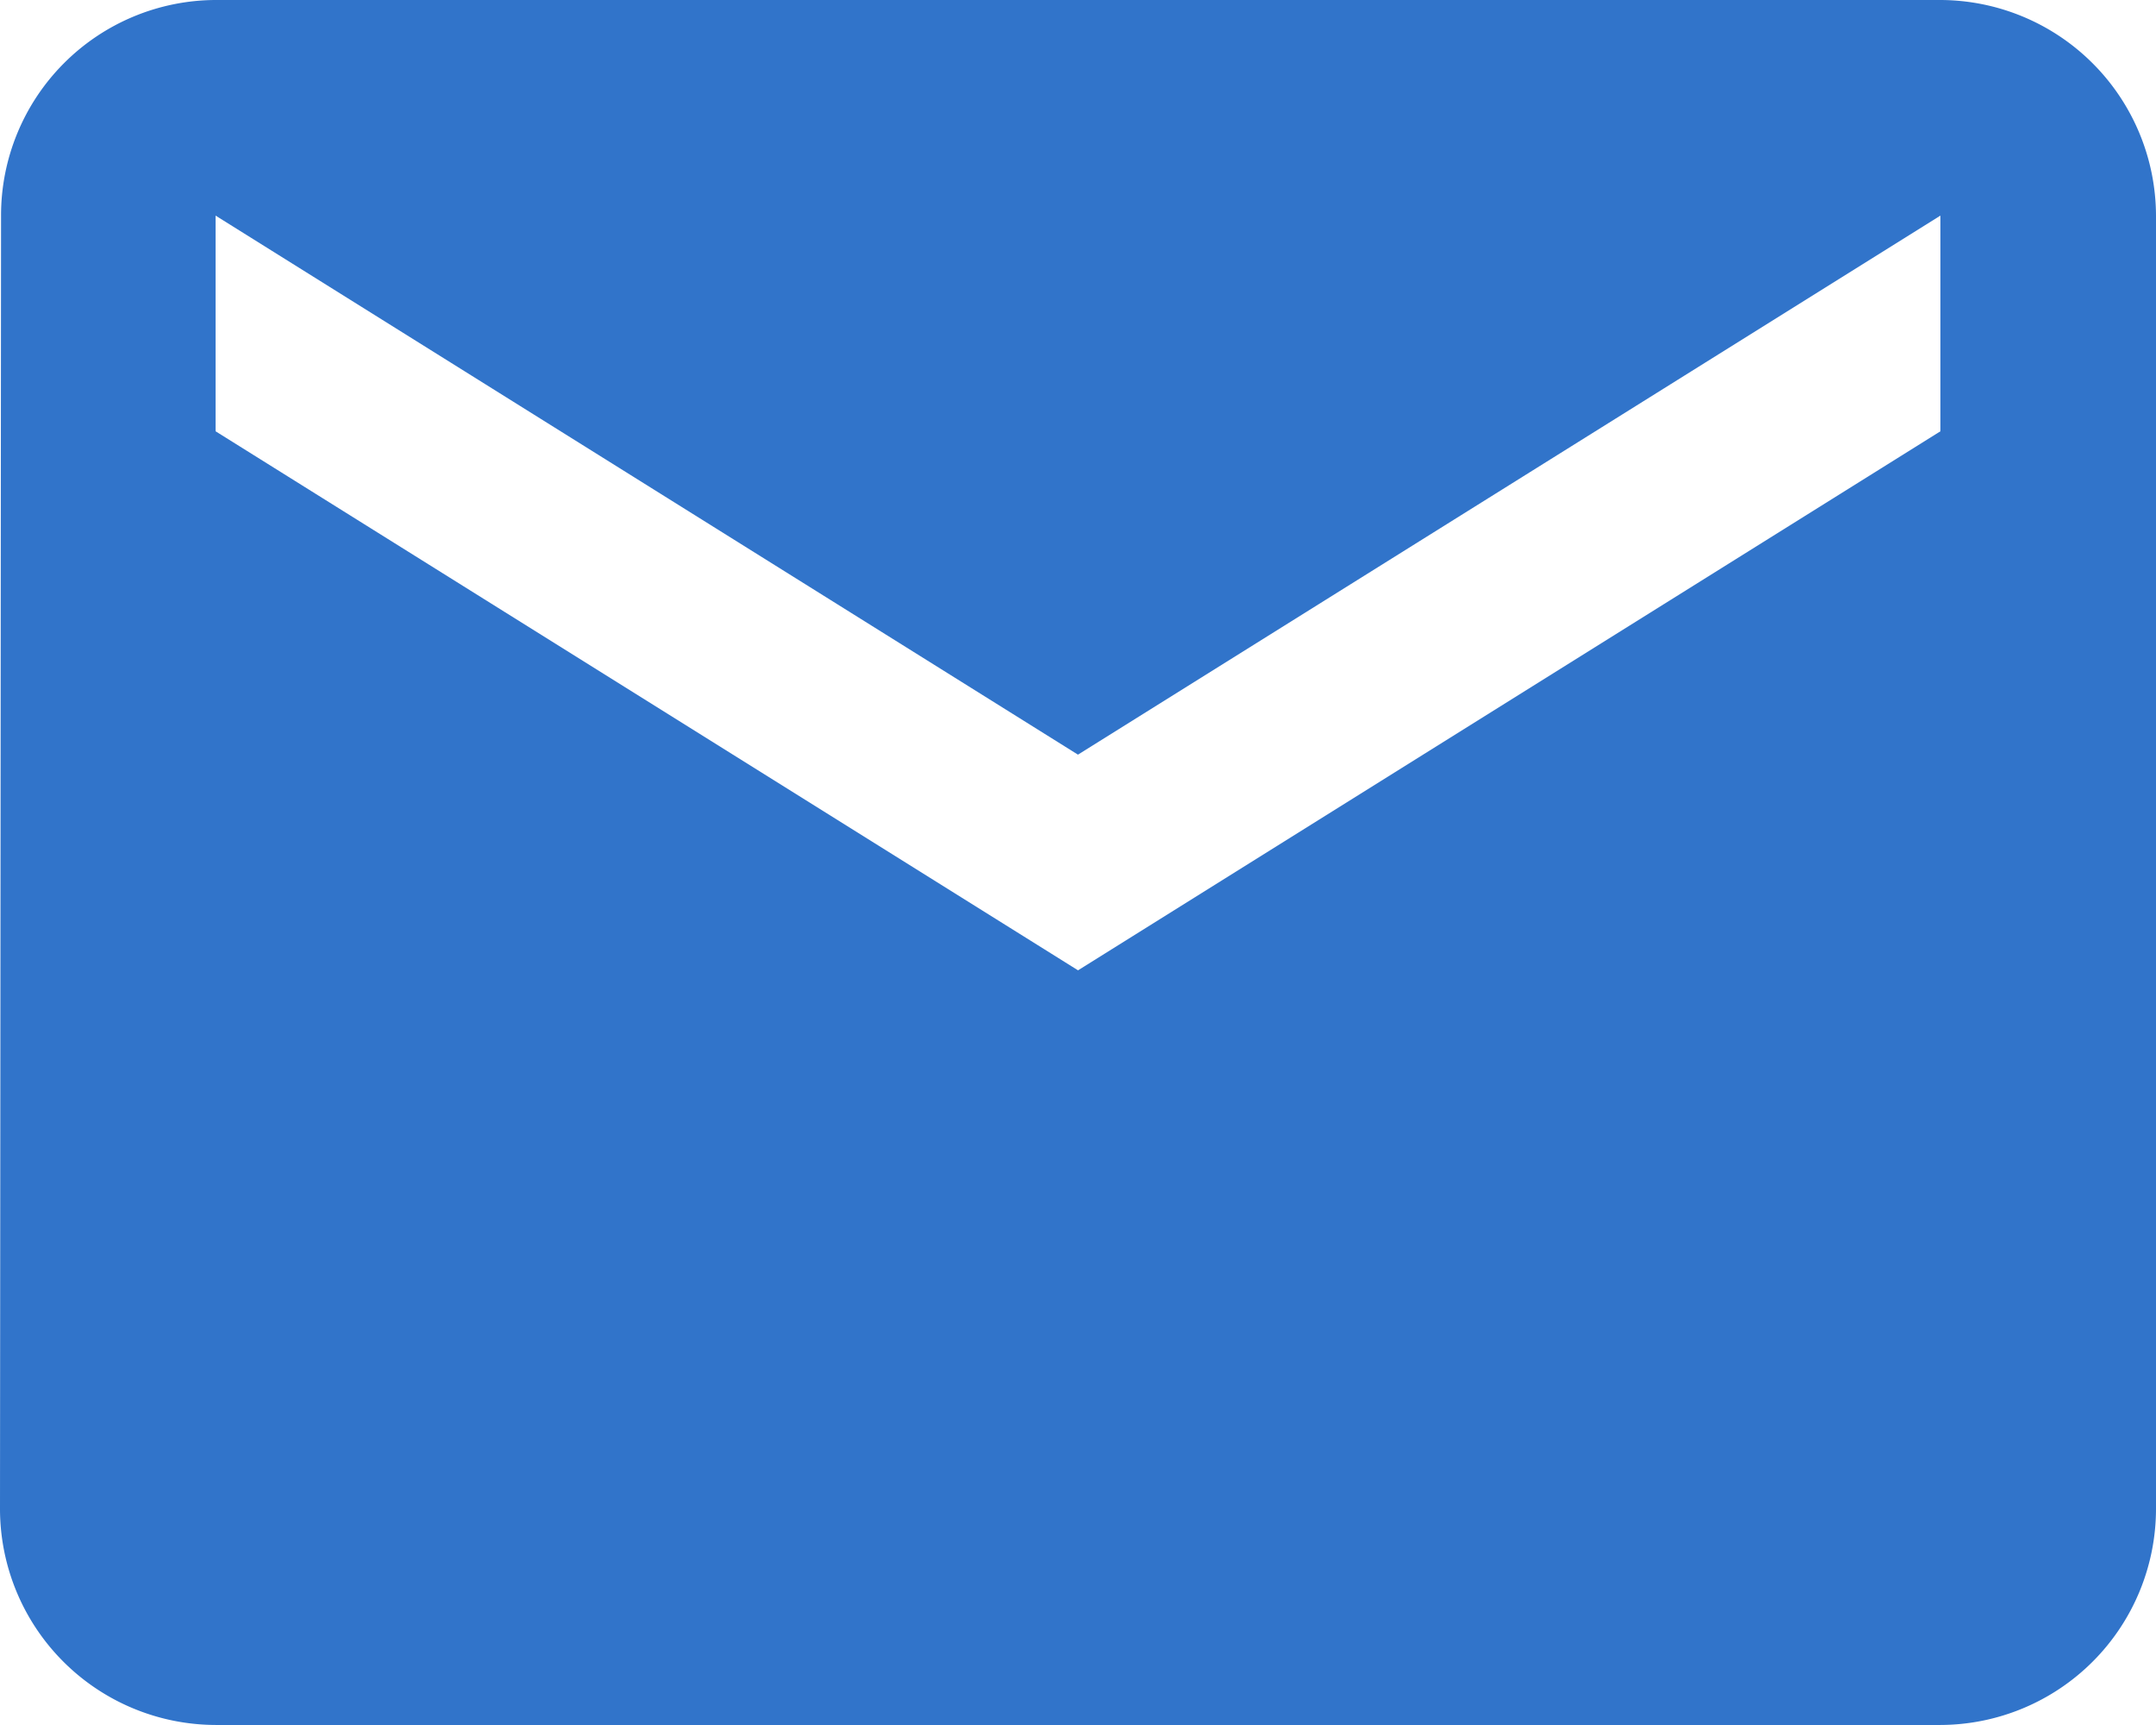
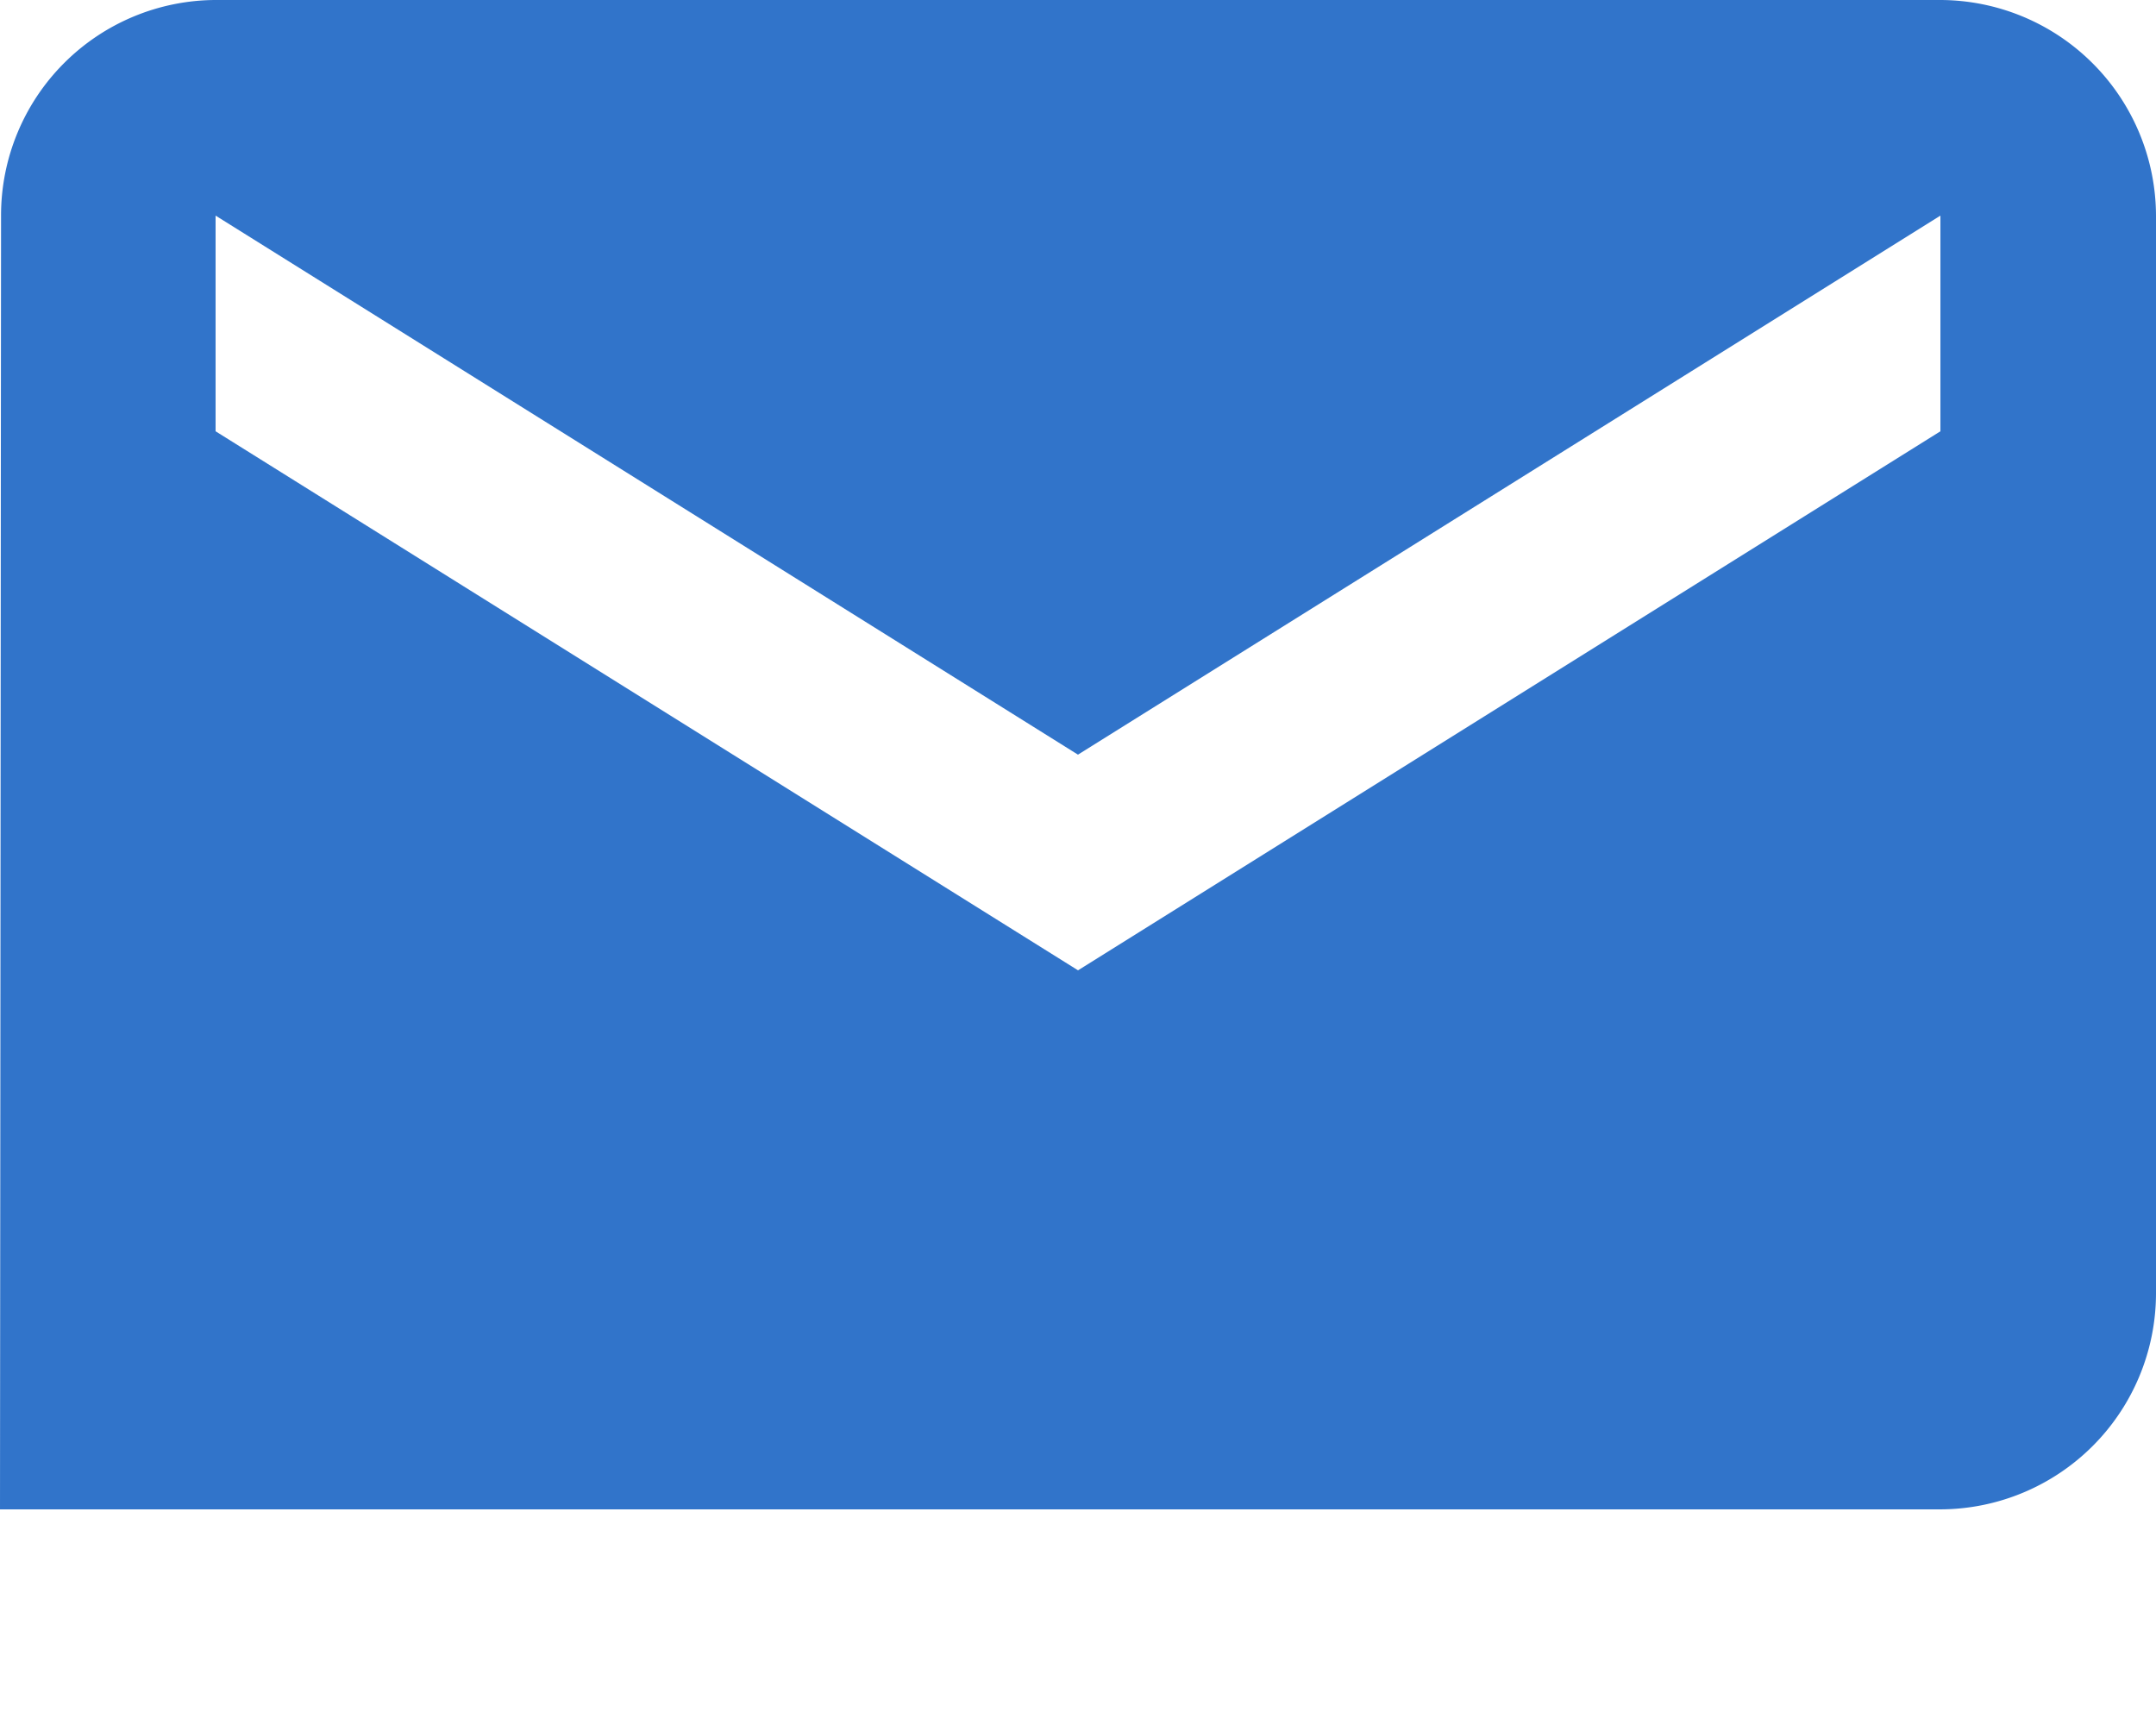
<svg xmlns="http://www.w3.org/2000/svg" width="32.833" height="26.267" viewBox="0 0 32.833 26.267">
-   <path id="Icon_material-email" data-name="Icon material-email" d="M32.55,6H6.283A3.279,3.279,0,0,0,3.016,9.283L3,28.983a3.293,3.293,0,0,0,3.283,3.283H32.55a3.293,3.293,0,0,0,3.283-3.283V9.283A3.293,3.293,0,0,0,32.55,6Zm0,6.567L19.417,20.775,6.283,12.567V9.283l13.133,8.208L32.55,9.283Z" transform="translate(-3 -6)" fill="#3174ca" />
+   <path id="Icon_material-email" data-name="Icon material-email" d="M32.55,6H6.283A3.279,3.279,0,0,0,3.016,9.283L3,28.983H32.55a3.293,3.293,0,0,0,3.283-3.283V9.283A3.293,3.293,0,0,0,32.55,6Zm0,6.567L19.417,20.775,6.283,12.567V9.283l13.133,8.208L32.55,9.283Z" transform="translate(-3 -6)" fill="#3174ca" />
</svg>